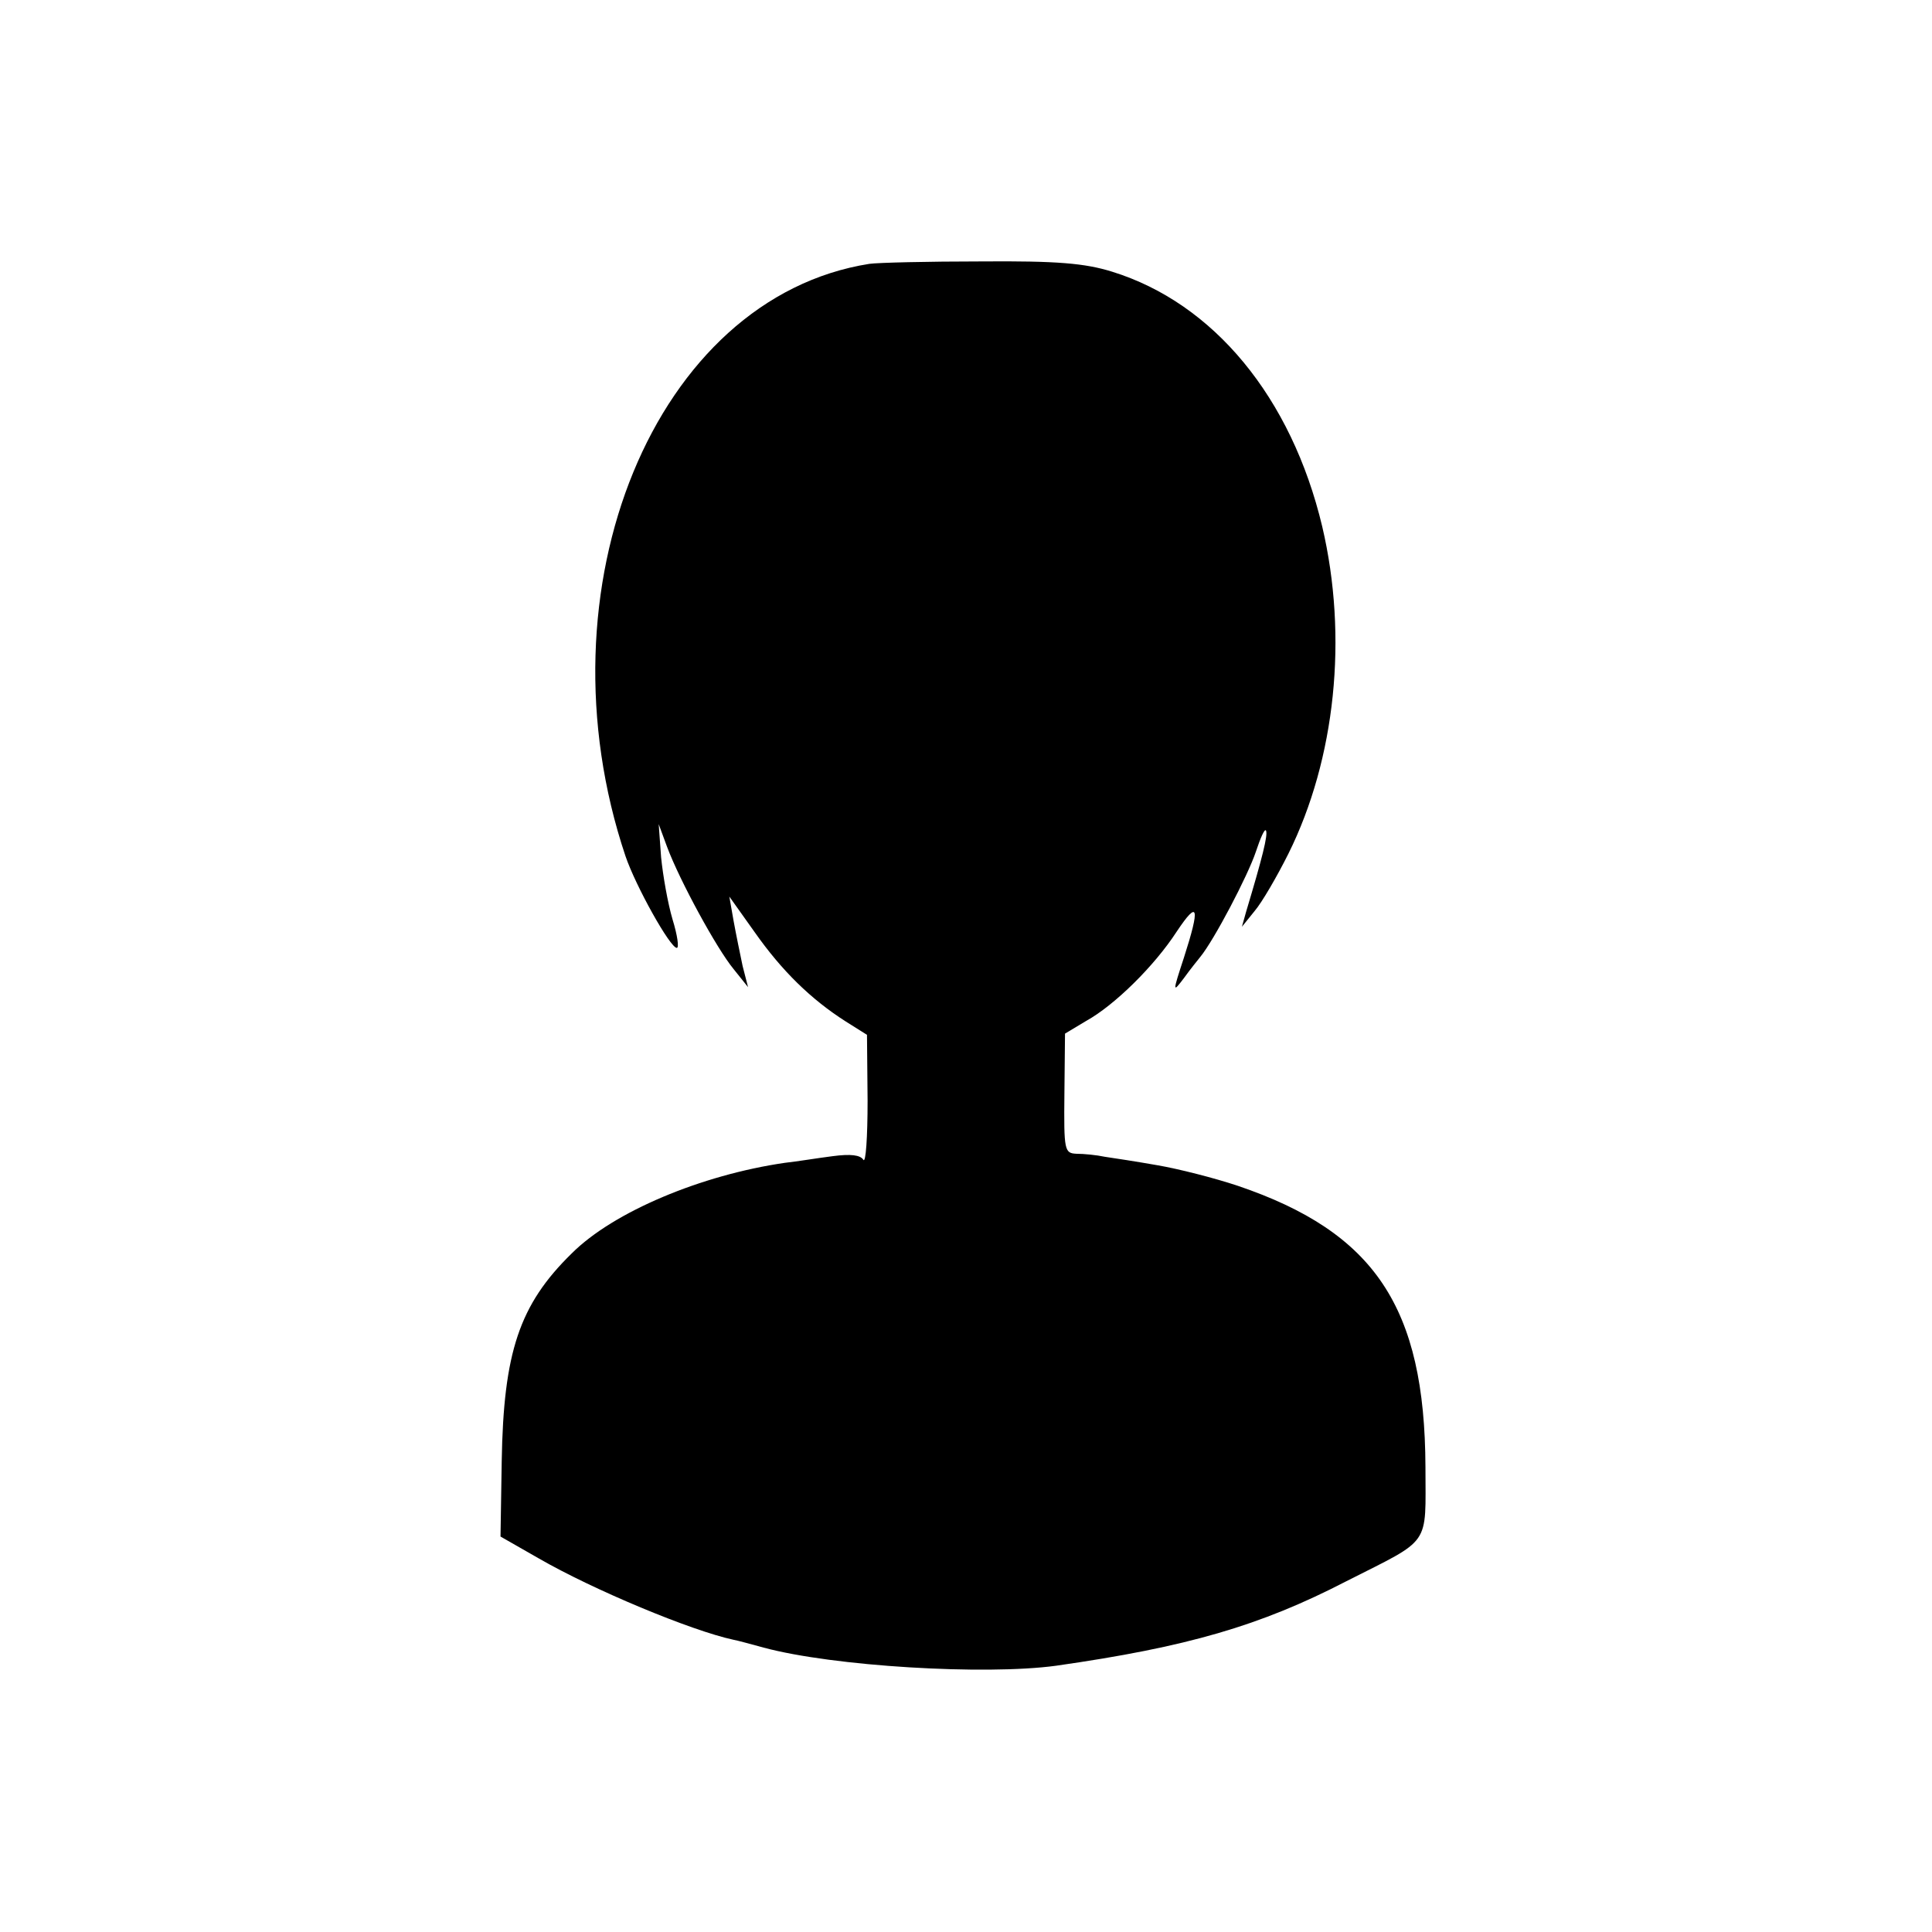
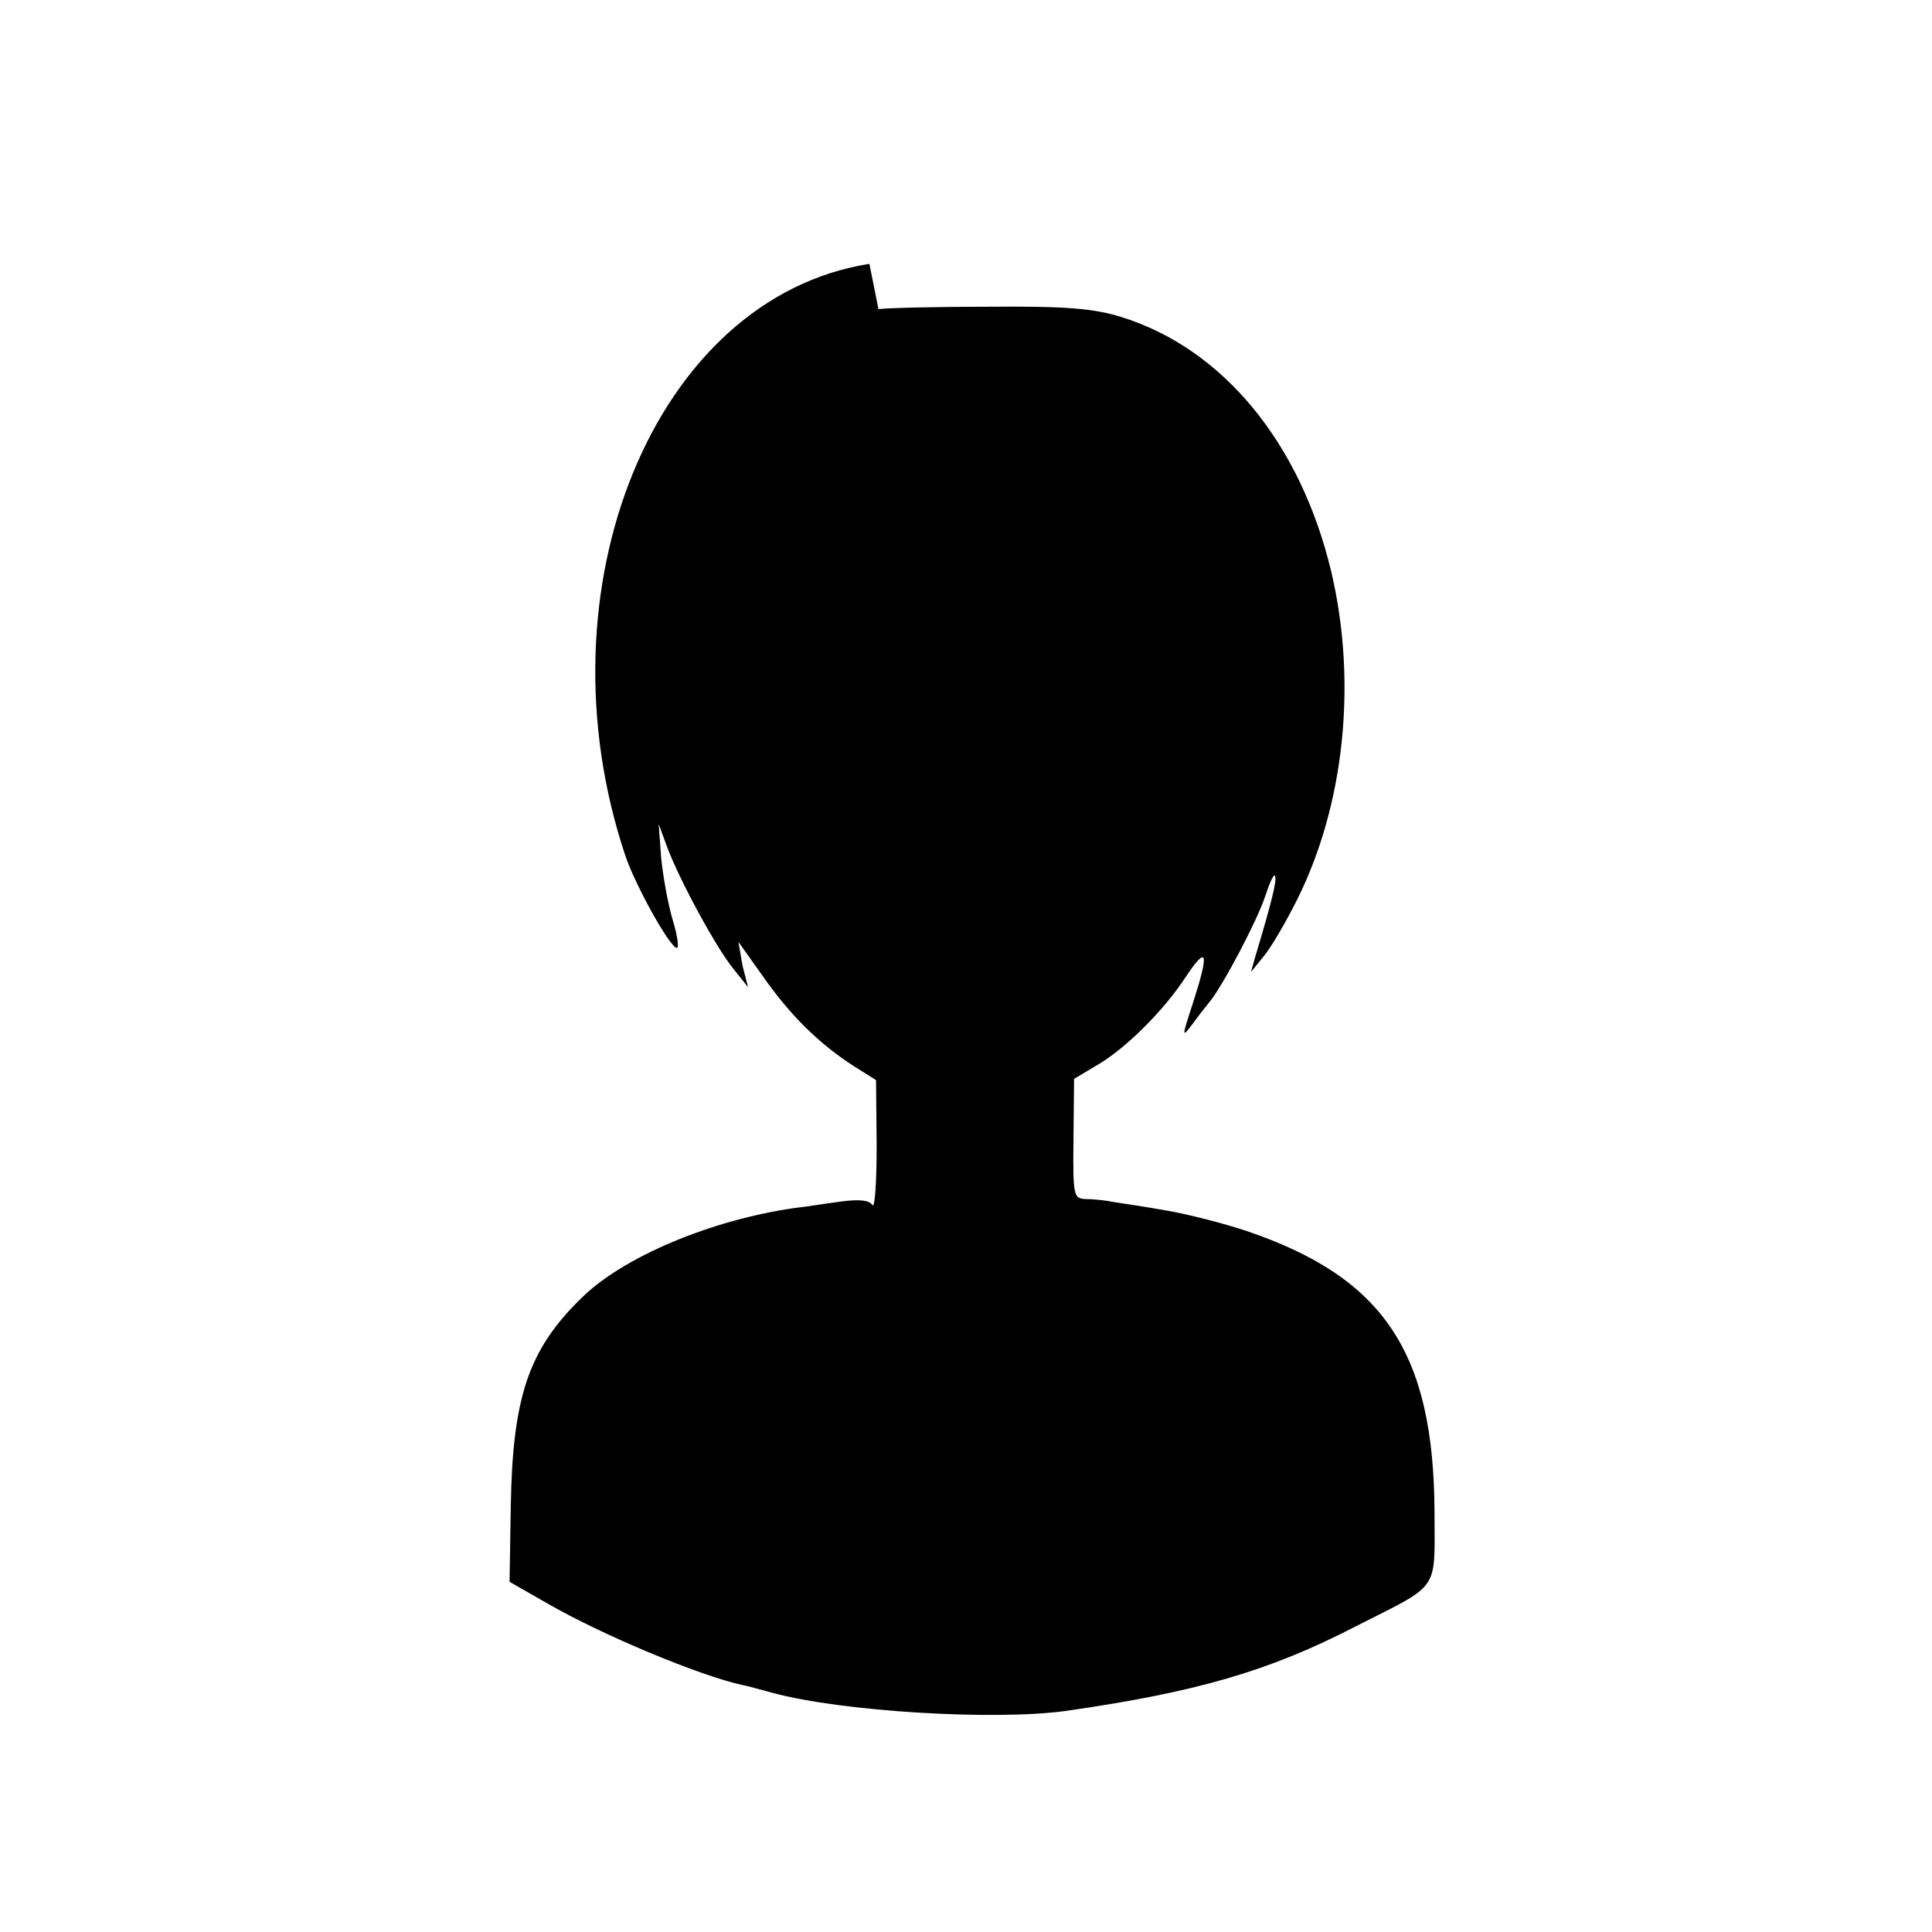
<svg xmlns="http://www.w3.org/2000/svg" version="1.0" width="320pt" height="320pt" viewBox="0 0 320 320" preserveAspectRatio="xMidYMid meet">
  <g transform="translate(0,320) scale(0.1,-0.1)" fill="#000000" stroke="none">
-     <path d="M1440 2763 c-355 -56 -553 -537 -404 -981 17 -50 74 -152 85 -152 4 0 1 21 -7 47 -8 27 -16 73 -19 103 l-4 55 14 -38 c21 -56 82 -168 110 -202 l24 -30 -9 35 c-4 19 -11 53 -15 75 l-7 40 42 -59 c45 -64 93 -111 151 -148 l35 -22 1 -109 c0 -61 -3 -104 -7 -98 -5 8 -21 10 -51 6 -24 -3 -60 -9 -79 -11 -138 -20 -284 -81 -353 -150 -87 -85 -113 -164 -116 -344 l-2 -125 63 -36 c90 -52 253 -120 323 -135 6 -1 28 -7 50 -13 115 -31 366 -46 484 -30 217 31 338 66 481 140 142 72 131 56 131 189 -1 265 -84 389 -311 466 -39 13 -98 28 -133 34 -34 6 -73 12 -87 14 -14 3 -35 5 -47 5 -20 1 -21 5 -20 100 l1 99 35 21 c47 26 113 91 150 148 36 54 39 41 12 -43 -19 -58 -19 -59 0 -34 10 14 23 30 27 35 23 28 79 135 92 174 8 24 15 40 17 35 3 -8 -6 -44 -33 -134 l-7 -25 21 26 c12 14 37 57 56 95 78 157 99 359 56 542 -51 214 -180 370 -348 422 -45 14 -91 18 -217 17 -88 0 -171 -2 -185 -4z" />
+     <path d="M1440 2763 c-355 -56 -553 -537 -404 -981 17 -50 74 -152 85 -152 4 0 1 21 -7 47 -8 27 -16 73 -19 103 l-4 55 14 -38 c21 -56 82 -168 110 -202 l24 -30 -9 35 l-7 40 42 -59 c45 -64 93 -111 151 -148 l35 -22 1 -109 c0 -61 -3 -104 -7 -98 -5 8 -21 10 -51 6 -24 -3 -60 -9 -79 -11 -138 -20 -284 -81 -353 -150 -87 -85 -113 -164 -116 -344 l-2 -125 63 -36 c90 -52 253 -120 323 -135 6 -1 28 -7 50 -13 115 -31 366 -46 484 -30 217 31 338 66 481 140 142 72 131 56 131 189 -1 265 -84 389 -311 466 -39 13 -98 28 -133 34 -34 6 -73 12 -87 14 -14 3 -35 5 -47 5 -20 1 -21 5 -20 100 l1 99 35 21 c47 26 113 91 150 148 36 54 39 41 12 -43 -19 -58 -19 -59 0 -34 10 14 23 30 27 35 23 28 79 135 92 174 8 24 15 40 17 35 3 -8 -6 -44 -33 -134 l-7 -25 21 26 c12 14 37 57 56 95 78 157 99 359 56 542 -51 214 -180 370 -348 422 -45 14 -91 18 -217 17 -88 0 -171 -2 -185 -4z" />
  </g>
</svg>